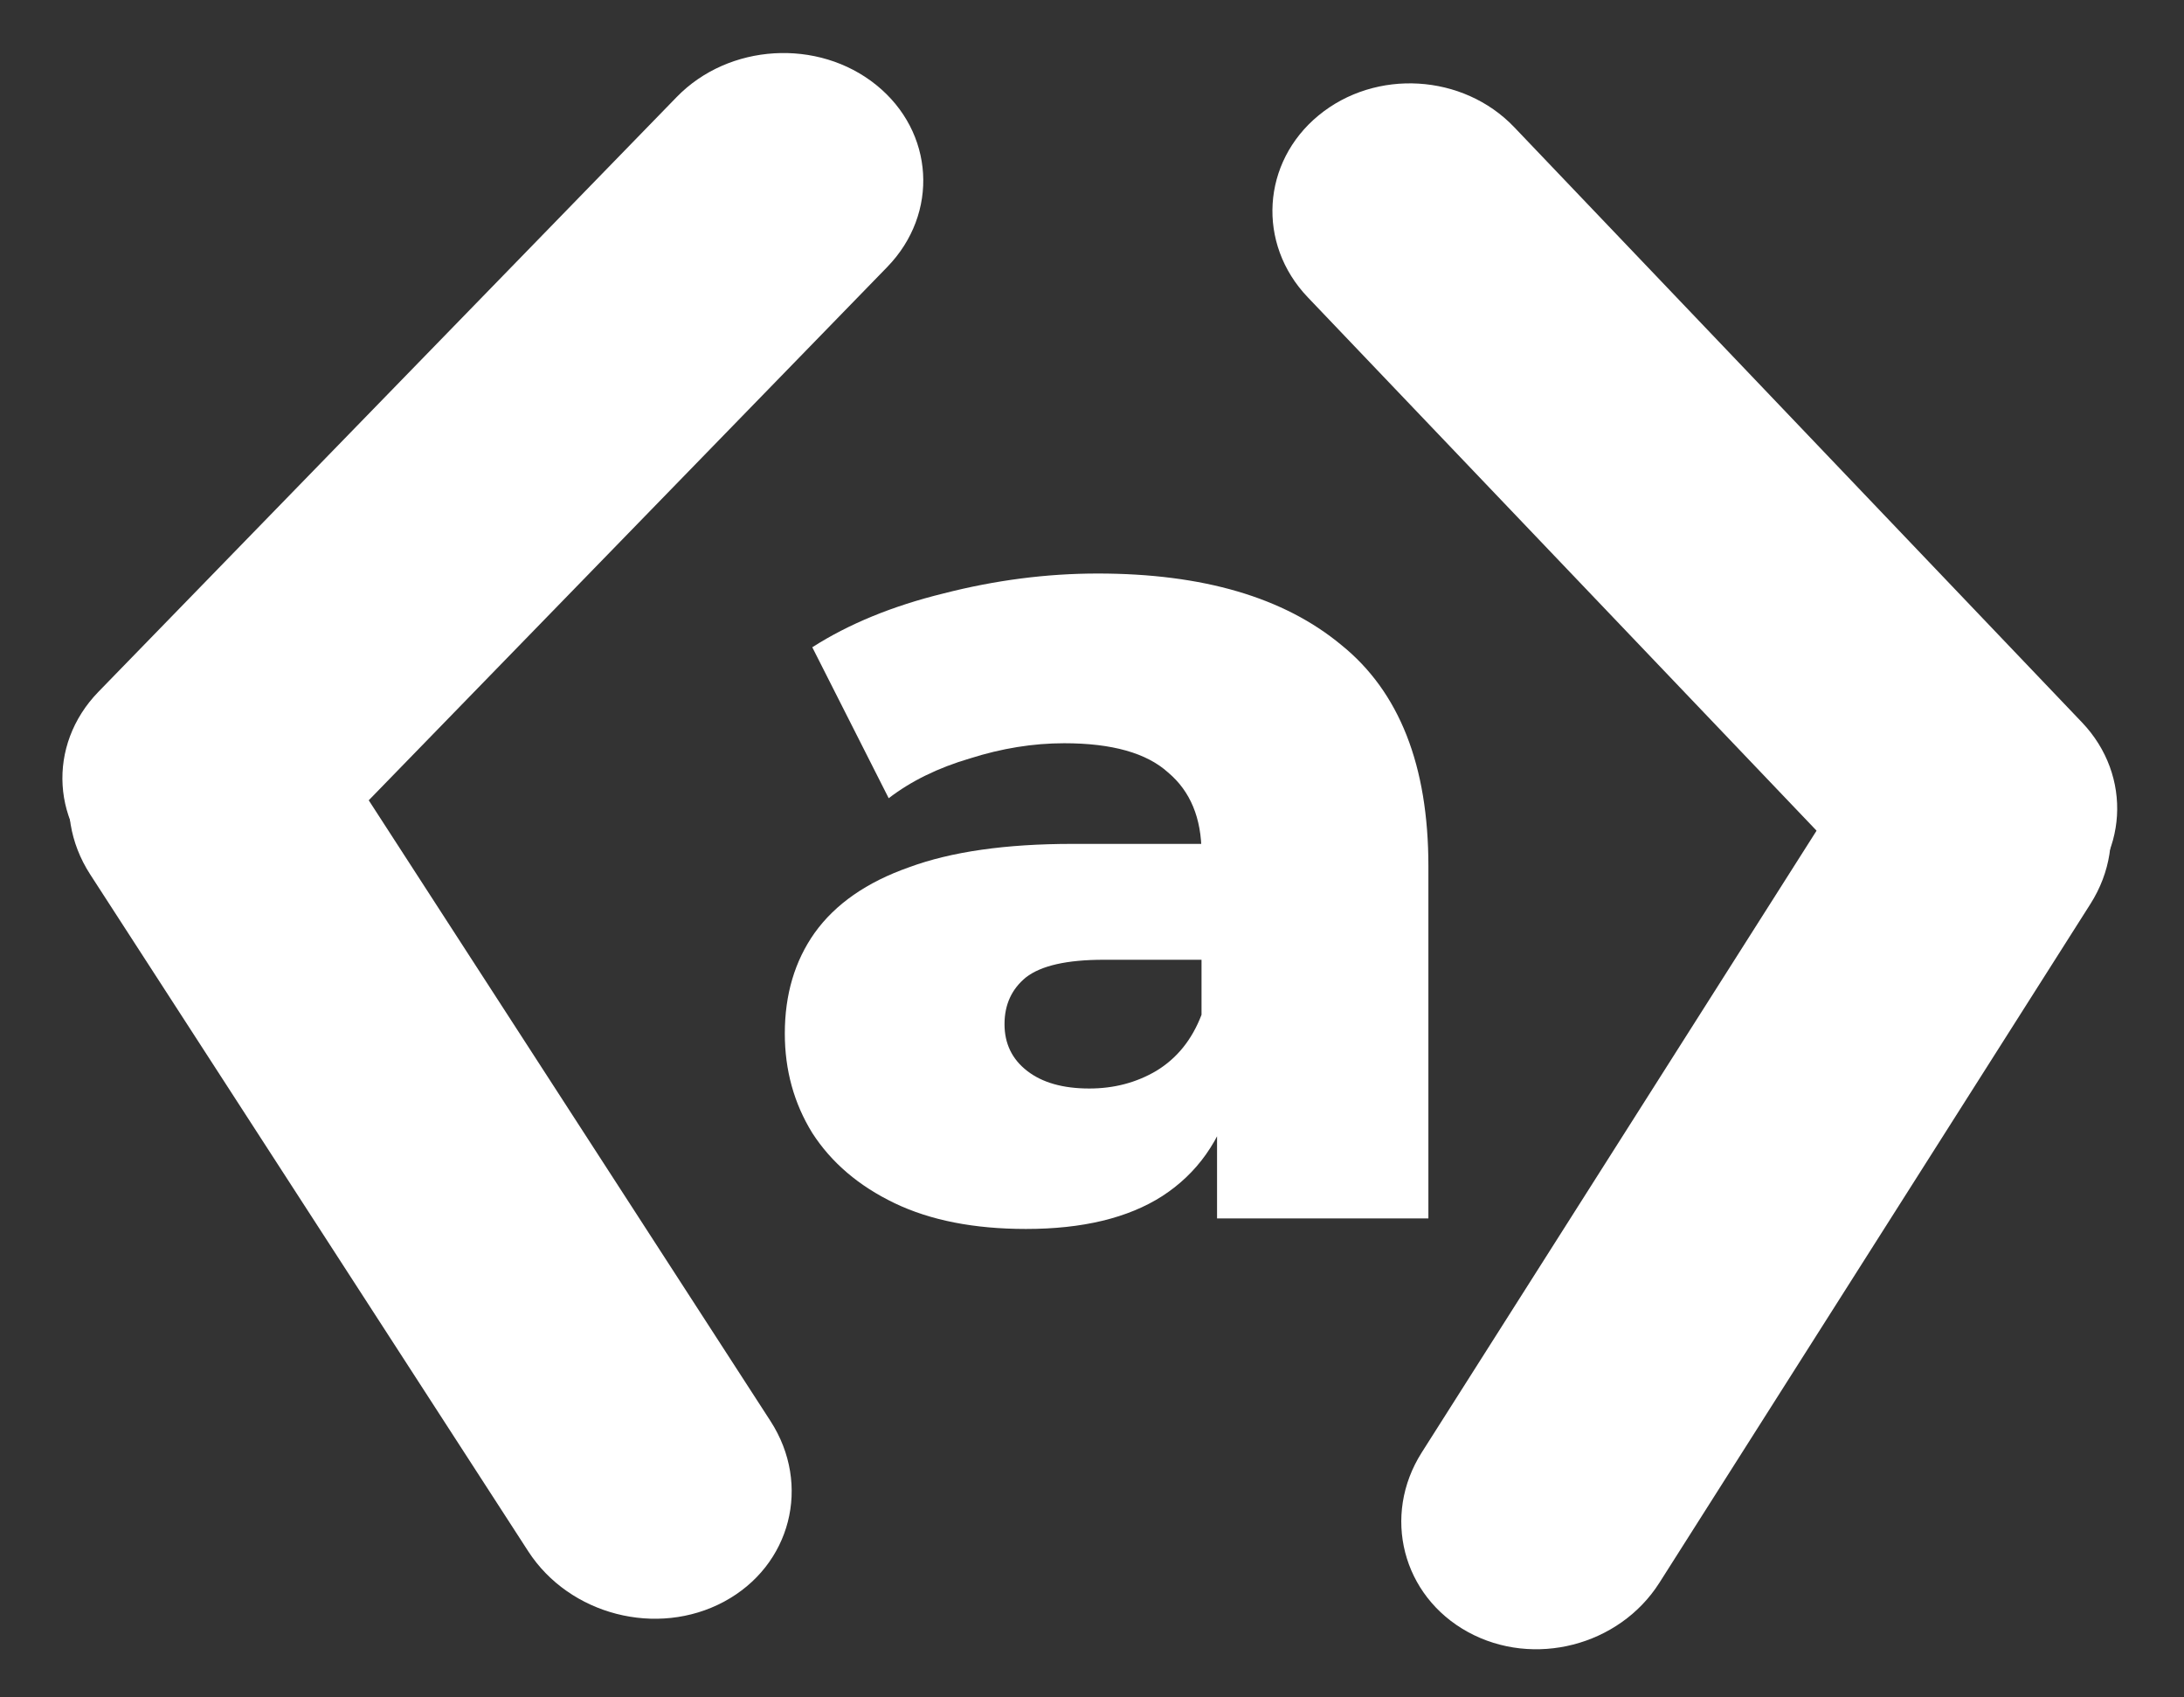
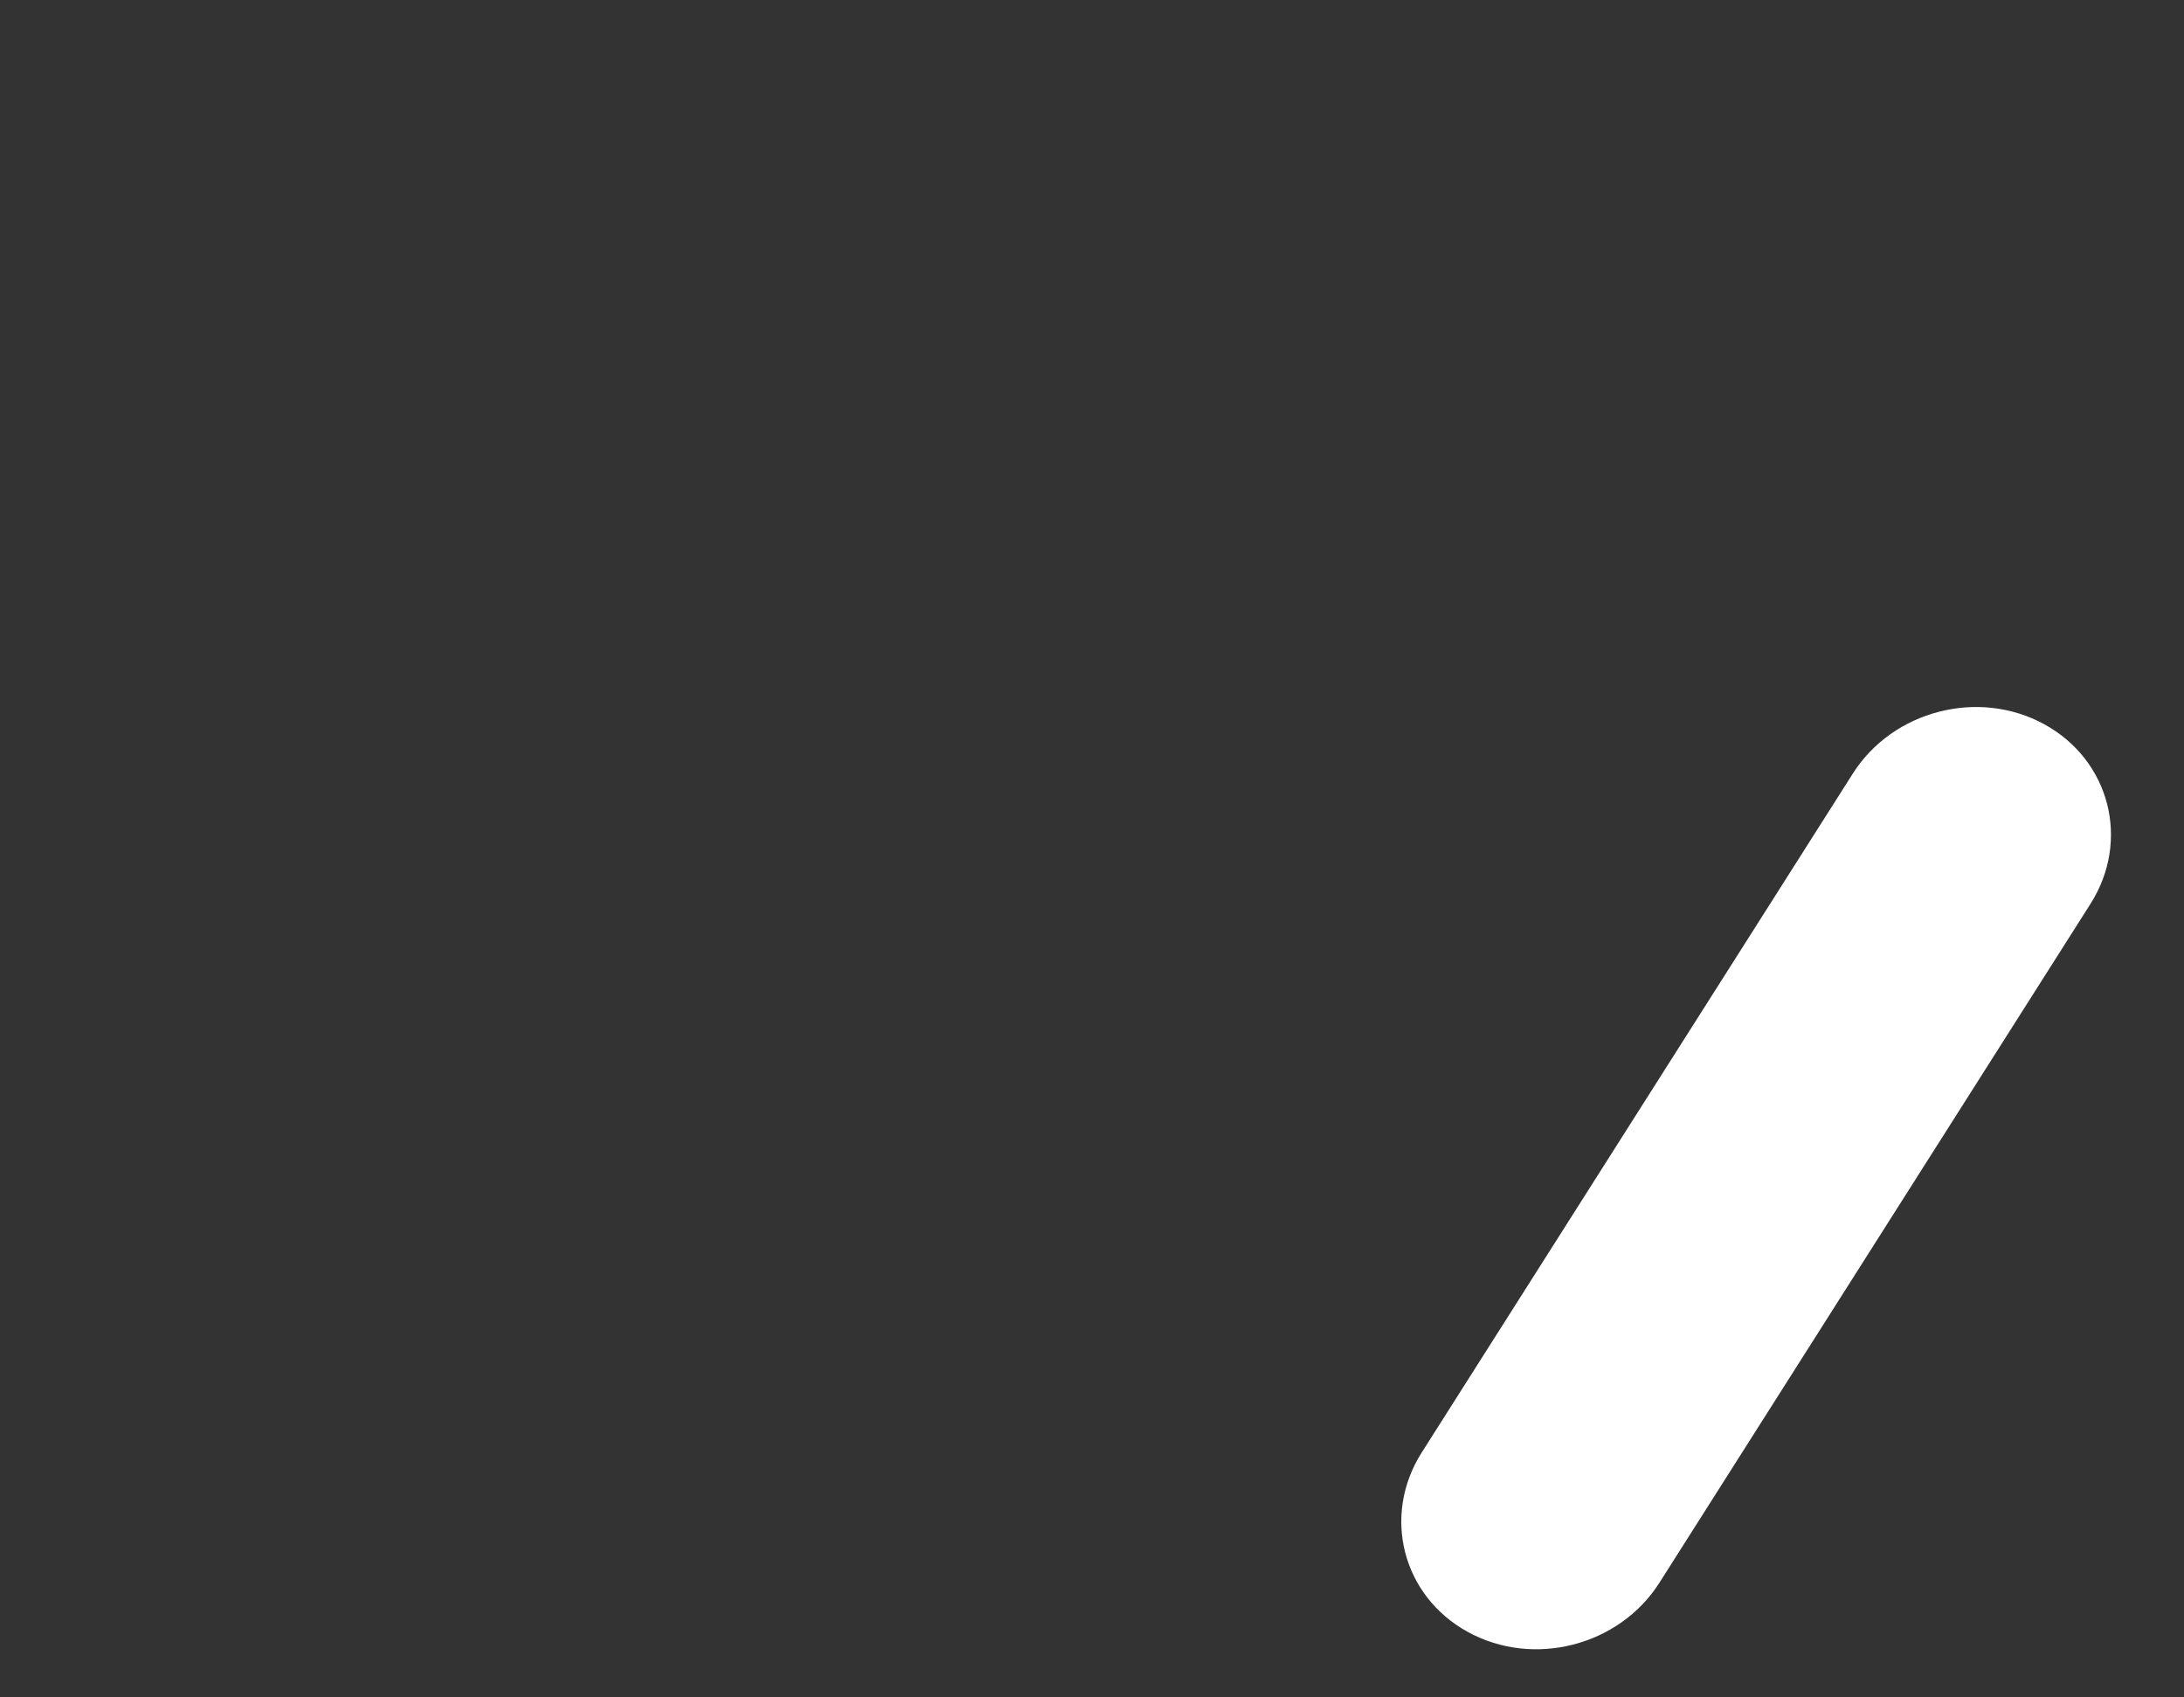
<svg xmlns="http://www.w3.org/2000/svg" width="121" height="94" viewBox="0 0 121 94" fill="none">
  <rect x="0" y="0" width="121" height="94" fill="#333333" stroke="none" />
  <path d="M115.82 50.06C118.043 46.56 116.897 42.108 113.261 40.116C109.625 38.124 104.875 39.346 102.652 42.846L78.769 80.449C76.546 83.949 77.692 88.401 81.328 90.393C84.965 92.385 89.714 91.163 91.937 87.663L115.82 50.06Z" fill="white" />
-   <path d="M83.891 7.043C81.066 4.083 76.215 3.791 73.055 6.391C69.895 8.991 69.624 13.499 72.449 16.46L103.904 49.426C106.729 52.386 111.58 52.678 114.74 50.078C117.899 47.478 118.171 42.97 115.346 40.009L83.891 7.043Z" fill="white" />
-   <path d="M67.428 67.486V60.938L66.568 59.317V47.259C66.568 45.315 65.951 43.824 64.716 42.786C63.525 41.706 61.607 41.166 58.961 41.166C57.241 41.166 55.499 41.447 53.735 42.008C51.971 42.527 50.471 43.262 49.237 44.212L45.003 35.85C47.032 34.553 49.457 33.559 52.279 32.868C55.146 32.133 57.99 31.766 60.813 31.766C66.634 31.766 71.132 33.084 74.308 35.72C77.527 38.313 79.137 42.397 79.137 47.972V67.486H67.428ZM56.844 68.069C53.977 68.069 51.552 67.594 49.567 66.643C47.583 65.692 46.061 64.395 45.003 62.753C43.989 61.111 43.481 59.274 43.481 57.243C43.481 55.082 44.033 53.224 45.135 51.668C46.282 50.069 48.024 48.858 50.361 48.037C52.698 47.173 55.719 46.741 59.424 46.741H67.891V53.159H61.144C59.115 53.159 57.682 53.483 56.844 54.131C56.05 54.779 55.653 55.644 55.653 56.724C55.653 57.805 56.072 58.669 56.91 59.317C57.748 59.966 58.895 60.29 60.35 60.29C61.717 60.29 62.952 59.966 64.054 59.317C65.201 58.626 66.039 57.589 66.568 56.206L68.288 60.744C67.626 63.164 66.326 65.001 64.385 66.254C62.489 67.464 59.975 68.069 56.844 68.069Z" fill="white" />
-   <path d="M4.999 48.436C2.712 44.904 3.863 40.426 7.569 38.434C11.276 36.441 16.134 37.69 18.42 41.222L42.687 78.708C44.973 82.24 43.822 86.719 40.116 88.711C36.41 90.703 31.552 89.454 29.265 85.922L4.999 48.436Z" fill="white" />
-   <path d="M37.492 5.373C40.377 2.406 45.327 2.108 48.548 4.708C51.768 7.309 52.039 11.822 49.154 14.79L17.118 47.731C14.232 50.699 9.282 50.996 6.062 48.396C2.842 45.795 2.57 41.282 5.456 38.314L37.492 5.373Z" fill="white" />
</svg>